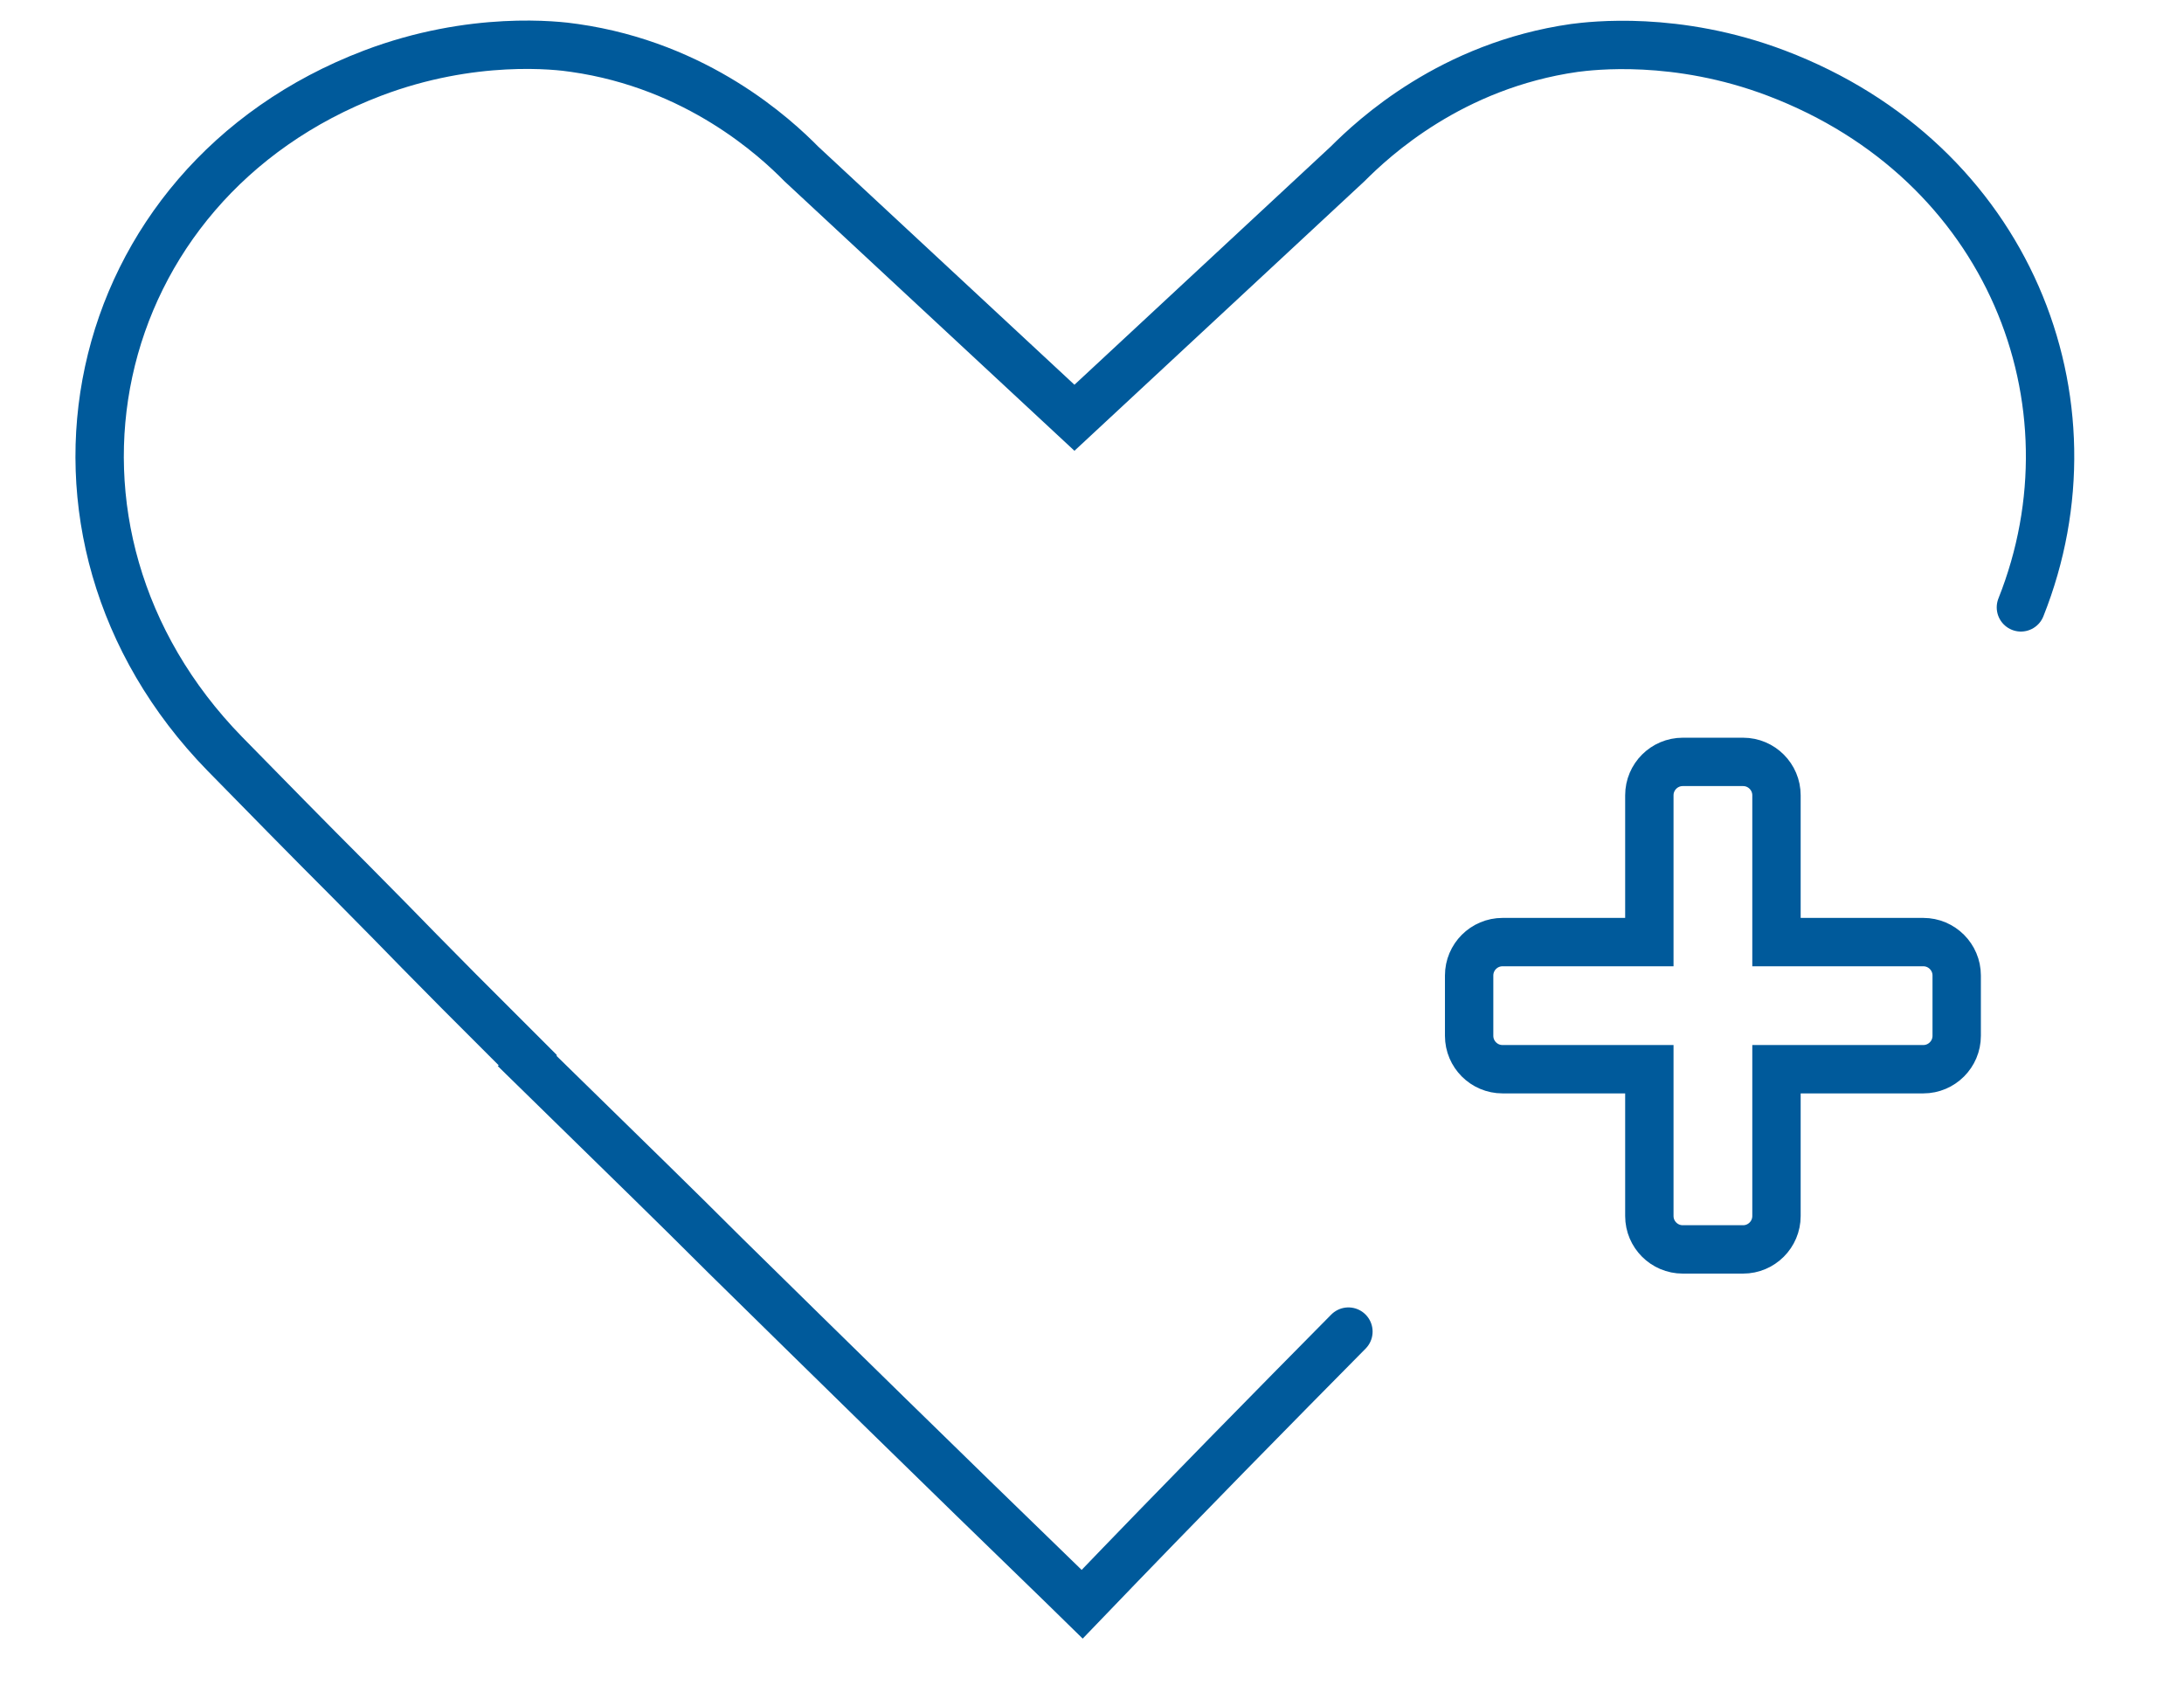
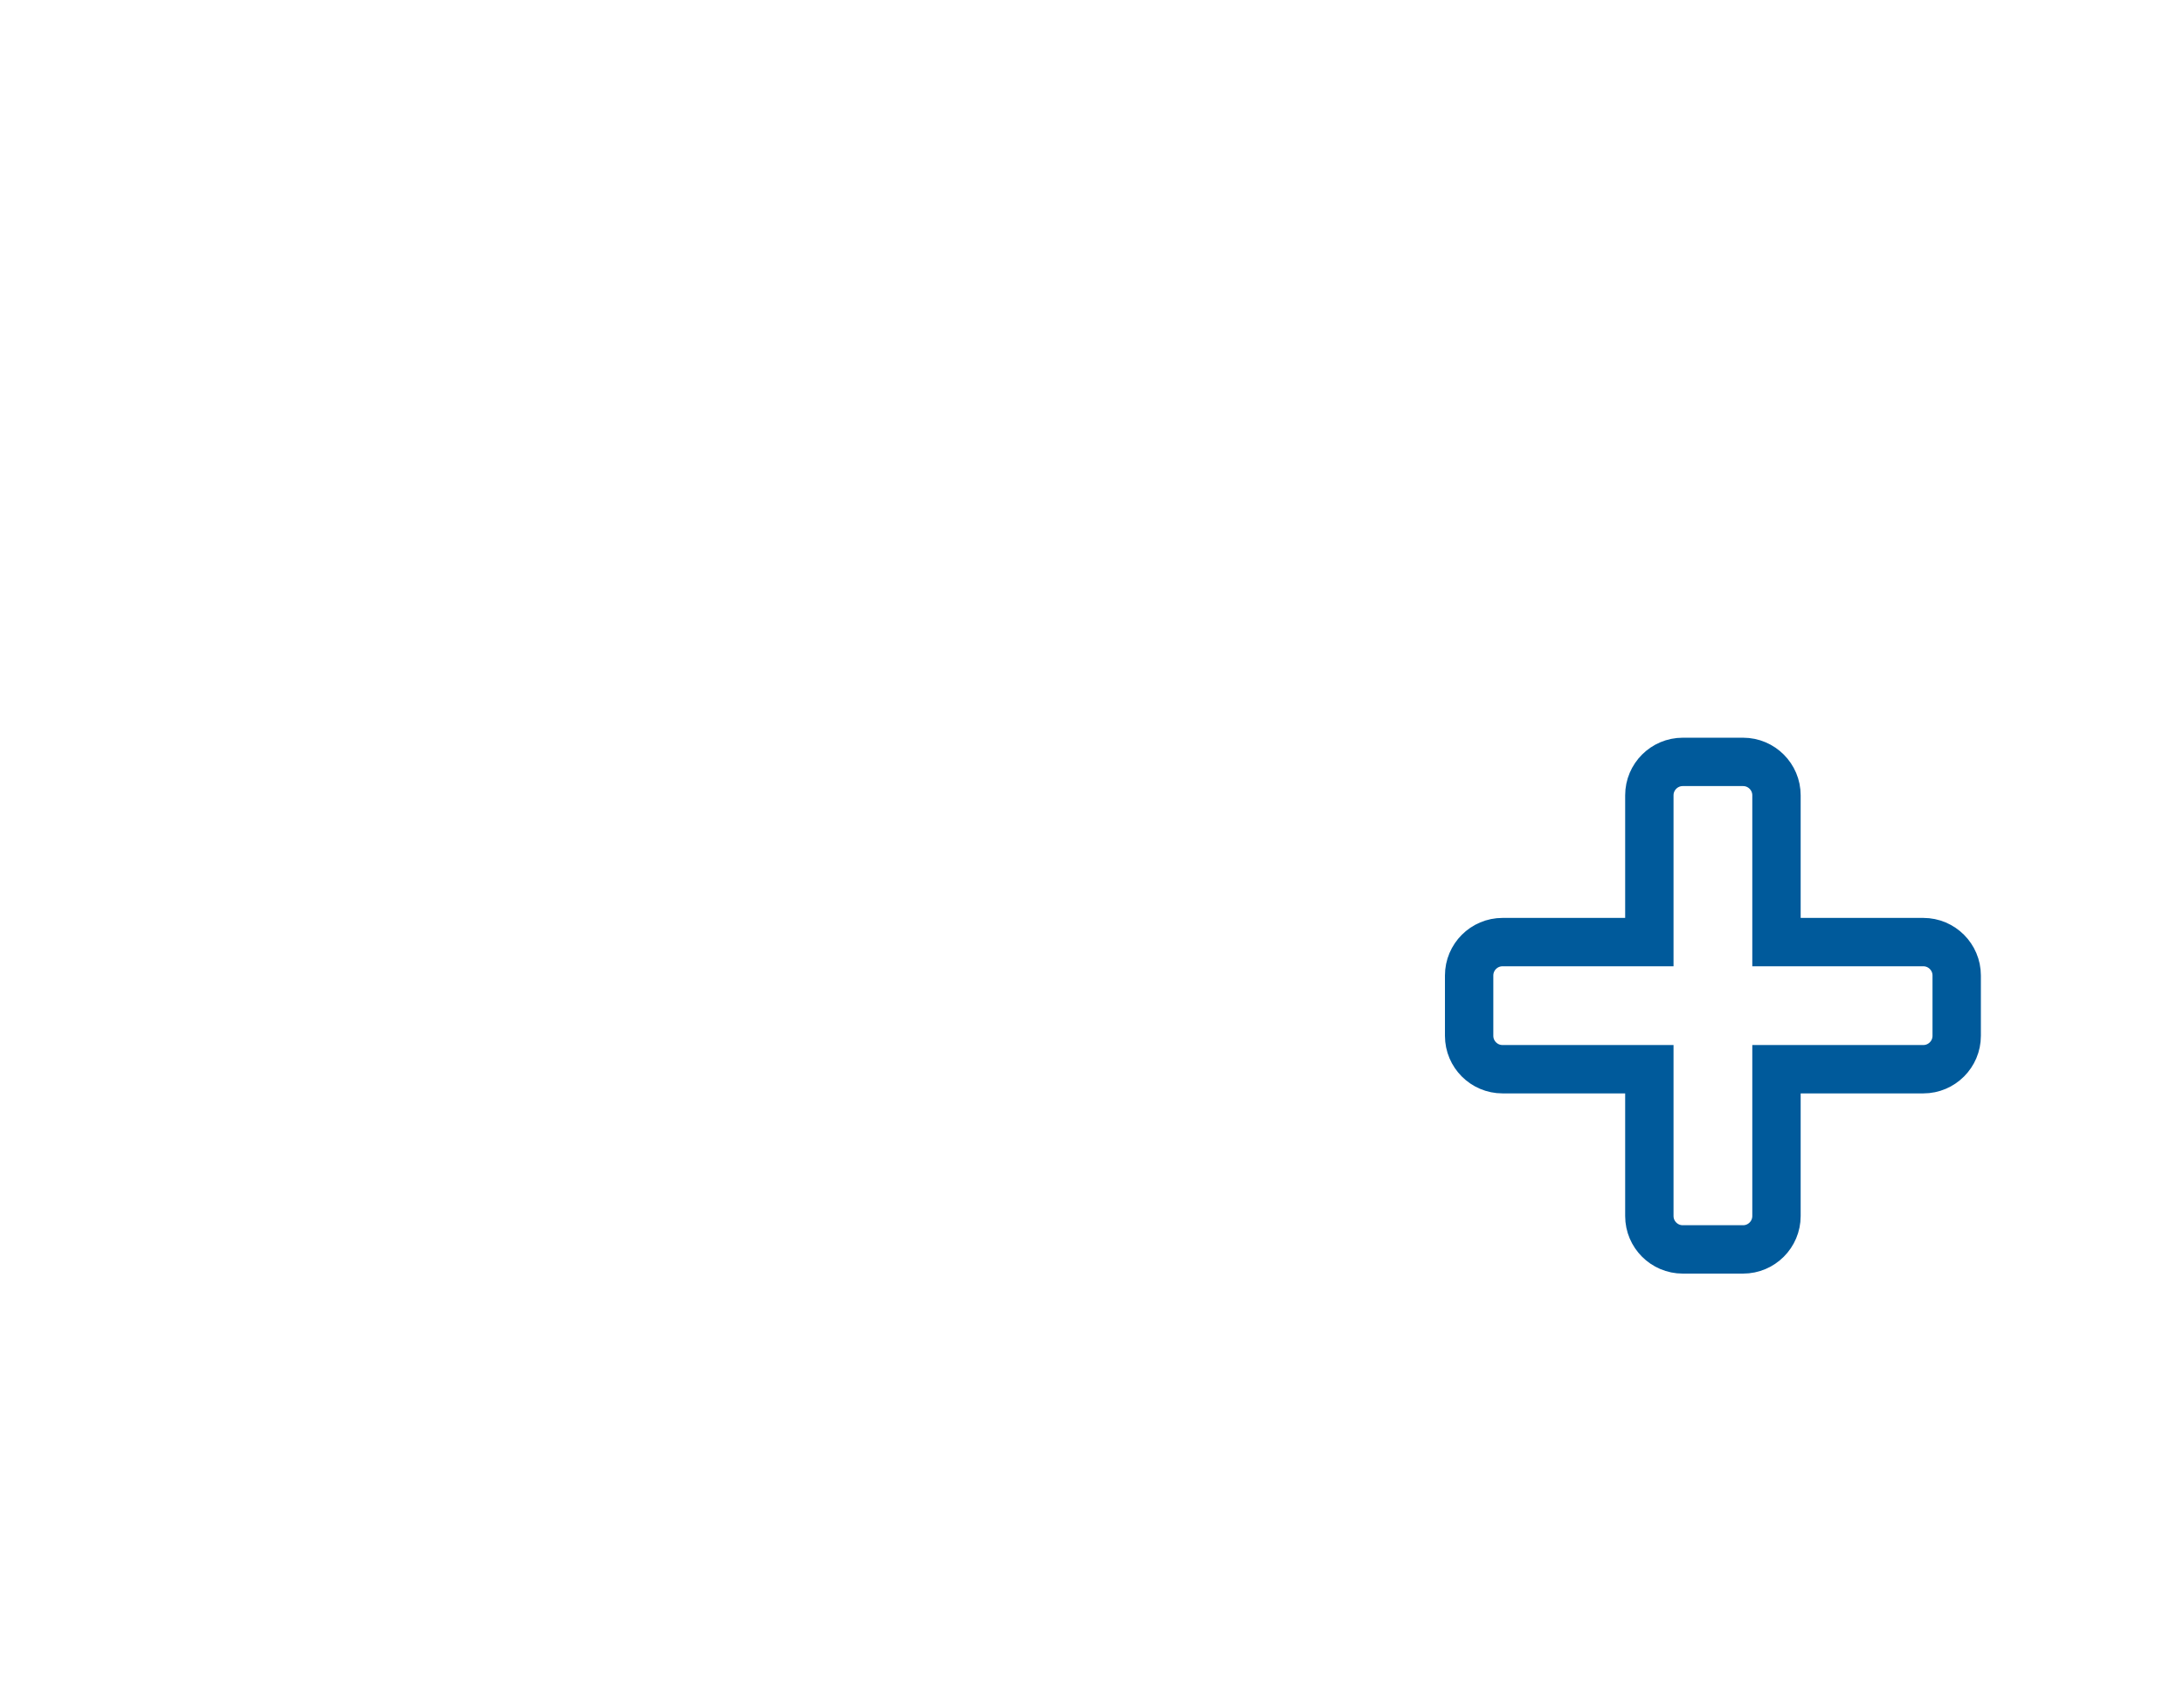
<svg xmlns="http://www.w3.org/2000/svg" id="Layer_1" viewBox="0 0 51.02 39.69">
-   <path d="M47.21,14.19c1.92-4.82-.29-10.42-5.71-12.48-2.34-.89-4.33-.64-4.72-.59-2.88.41-4.69,2.1-5.3,2.71-2.13,1.98-4.25,3.95-6.38,5.93-2.13-1.98-4.25-3.95-6.38-5.93-.6-.61-2.42-2.3-5.3-2.71-.39-.06-2.38-.3-4.72.59C1.93,4.29.19,12.42,5.25,17.61c.97.99,1.94,1.98,2.92,2.96,1.68,1.69,1.23,1.28,4.27,4.31,0,0,0,.01-.01.02l2.78,2.72c.53.52,1.11,1.09,1.75,1.73,2.38,2.34,5,4.91,7.85,7.67l.47.46c2.42-2.52,4.53-4.66,6.22-6.37" style="fill: none; stroke: #005a9b; stroke-linecap: round; stroke-miterlimit: 10; stroke-width: 1.13px;" />
  <path d="M44.93,22.01h-3.43v-3.43c0-.43-.35-.78-.78-.78h-1.41c-.43,0-.78.35-.78.78v3.43h-3.43c-.43,0-.78.35-.78.78v1.41c0,.43.35.78.78.78h3.43v3.43c0,.43.35.78.78.78h1.41c.43,0,.78-.35.78-.78v-3.43h3.43c.43,0,.78-.35.78-.78v-1.41c0-.43-.35-.78-.78-.78Z" style="fill: none; stroke: #005a9b; stroke-linecap: round; stroke-miterlimit: 10; stroke-width: 1.13px;" />
</svg>